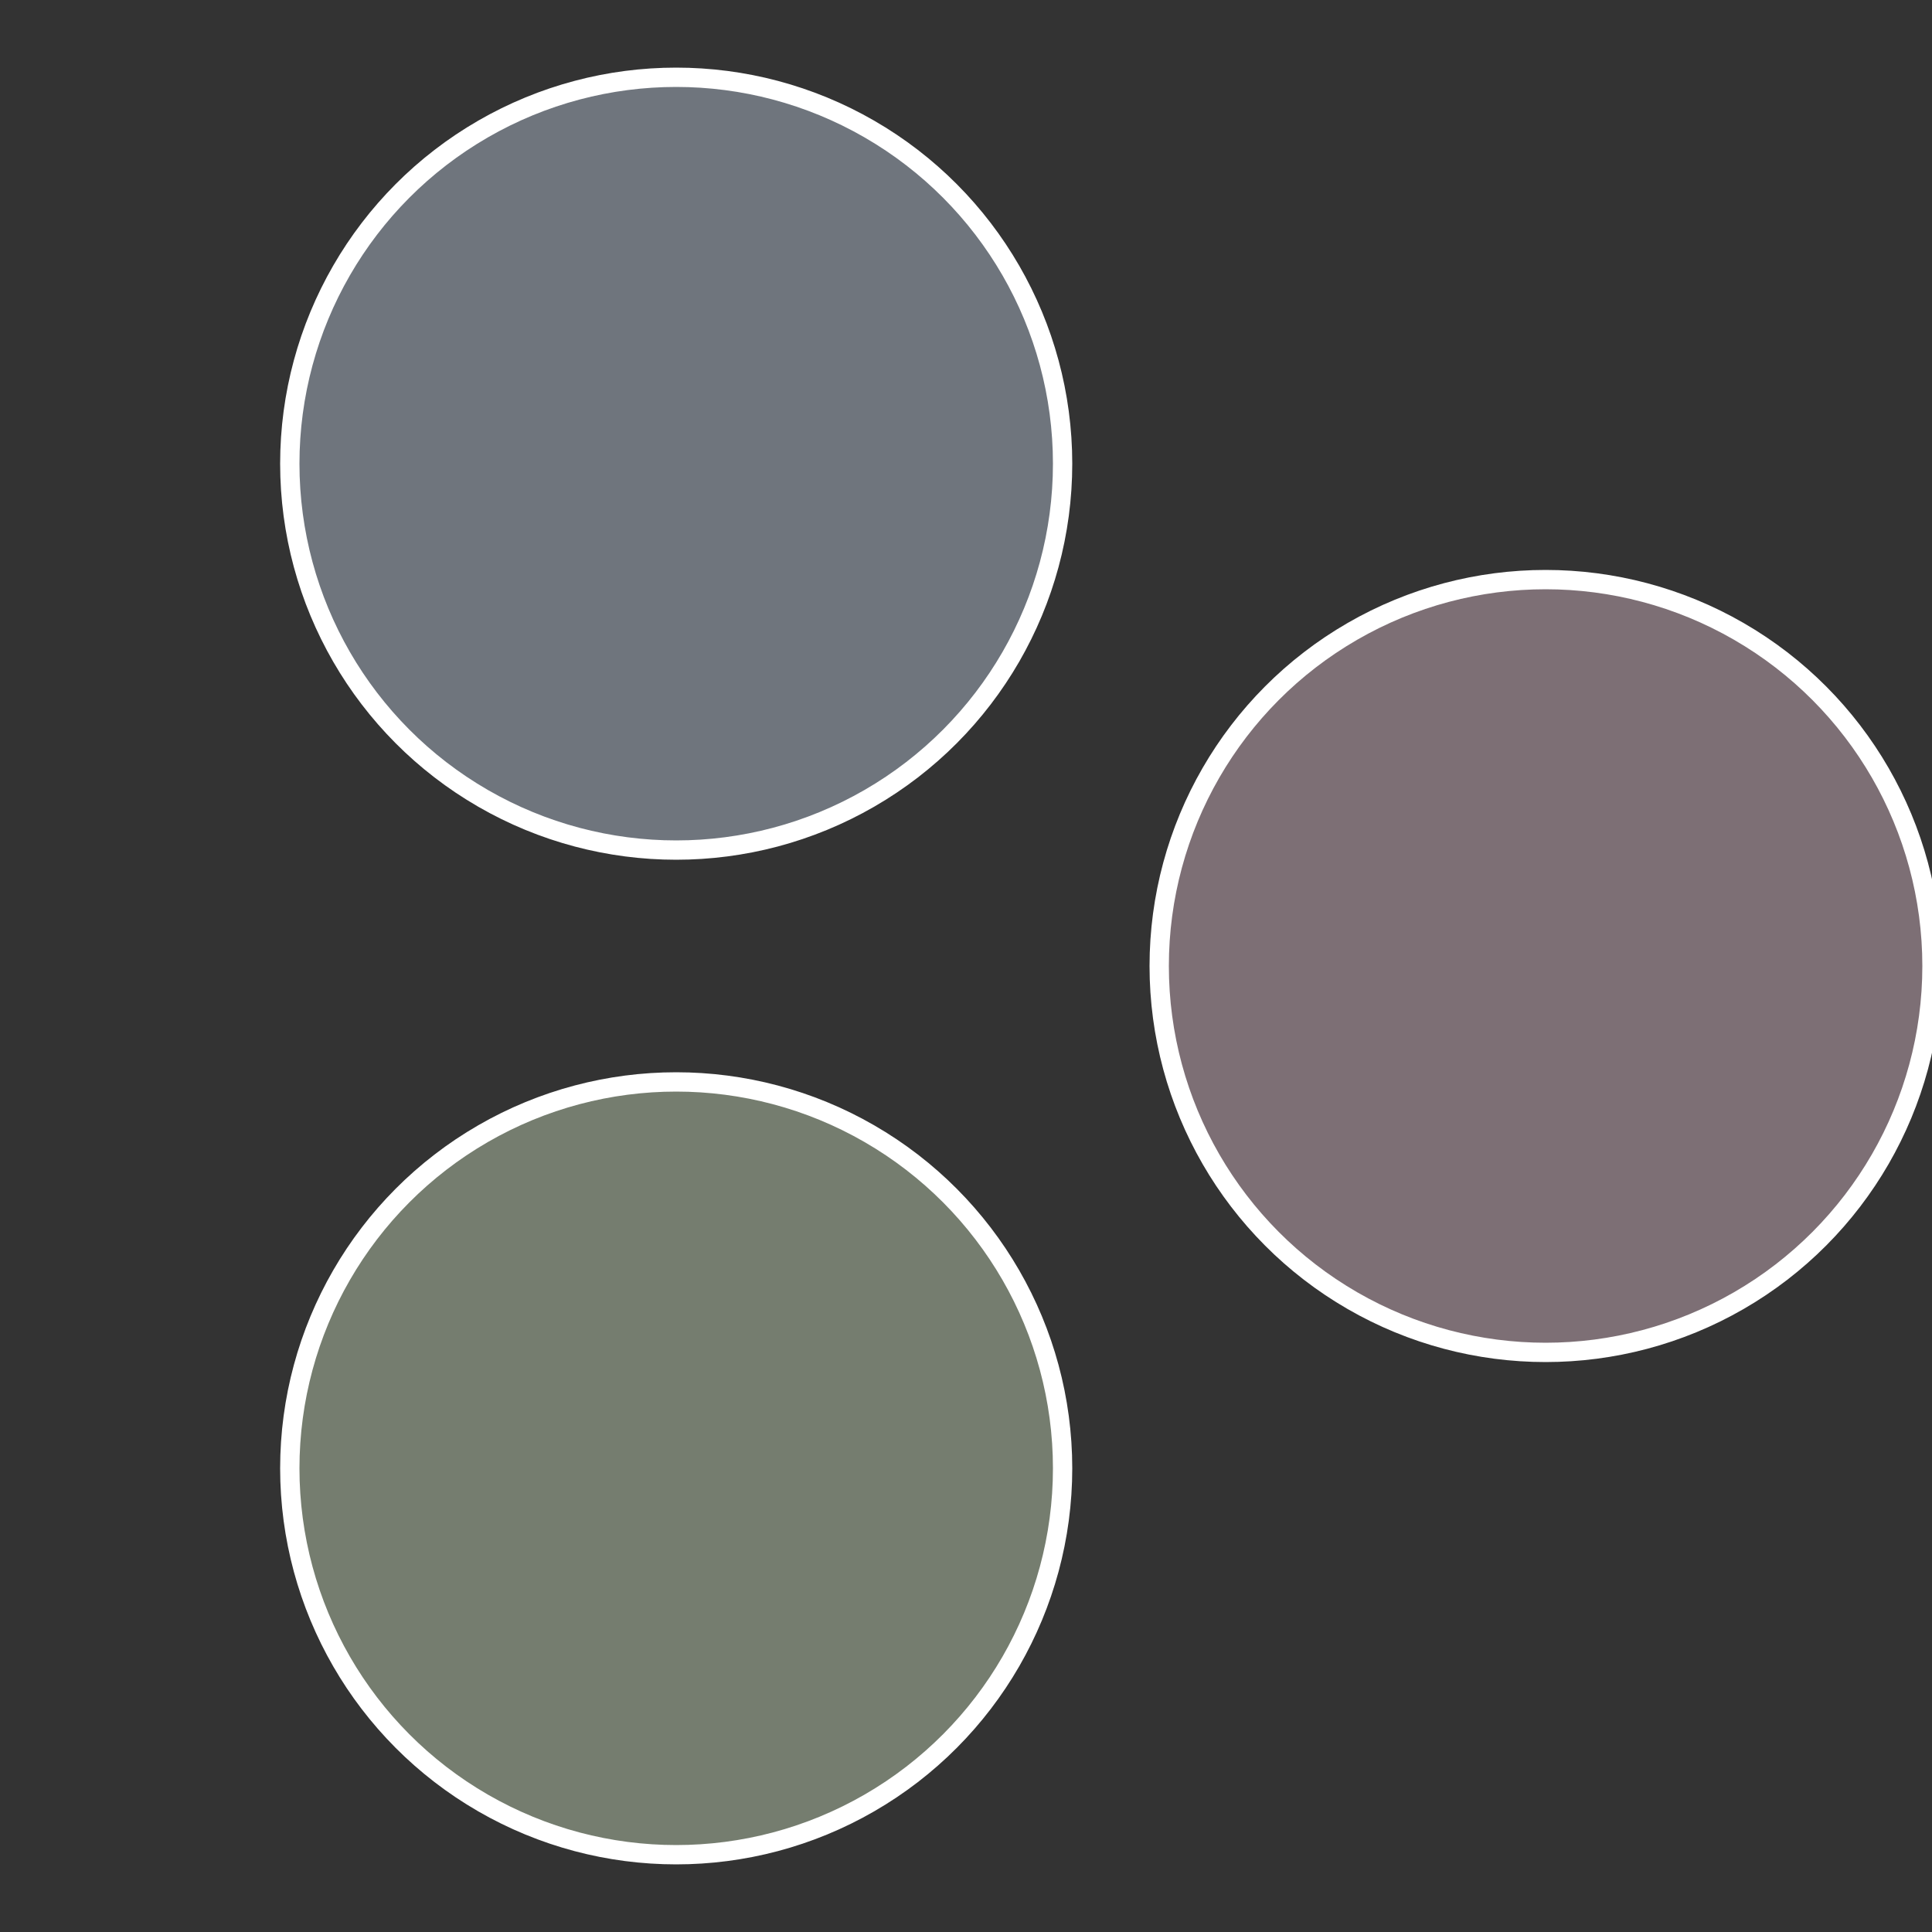
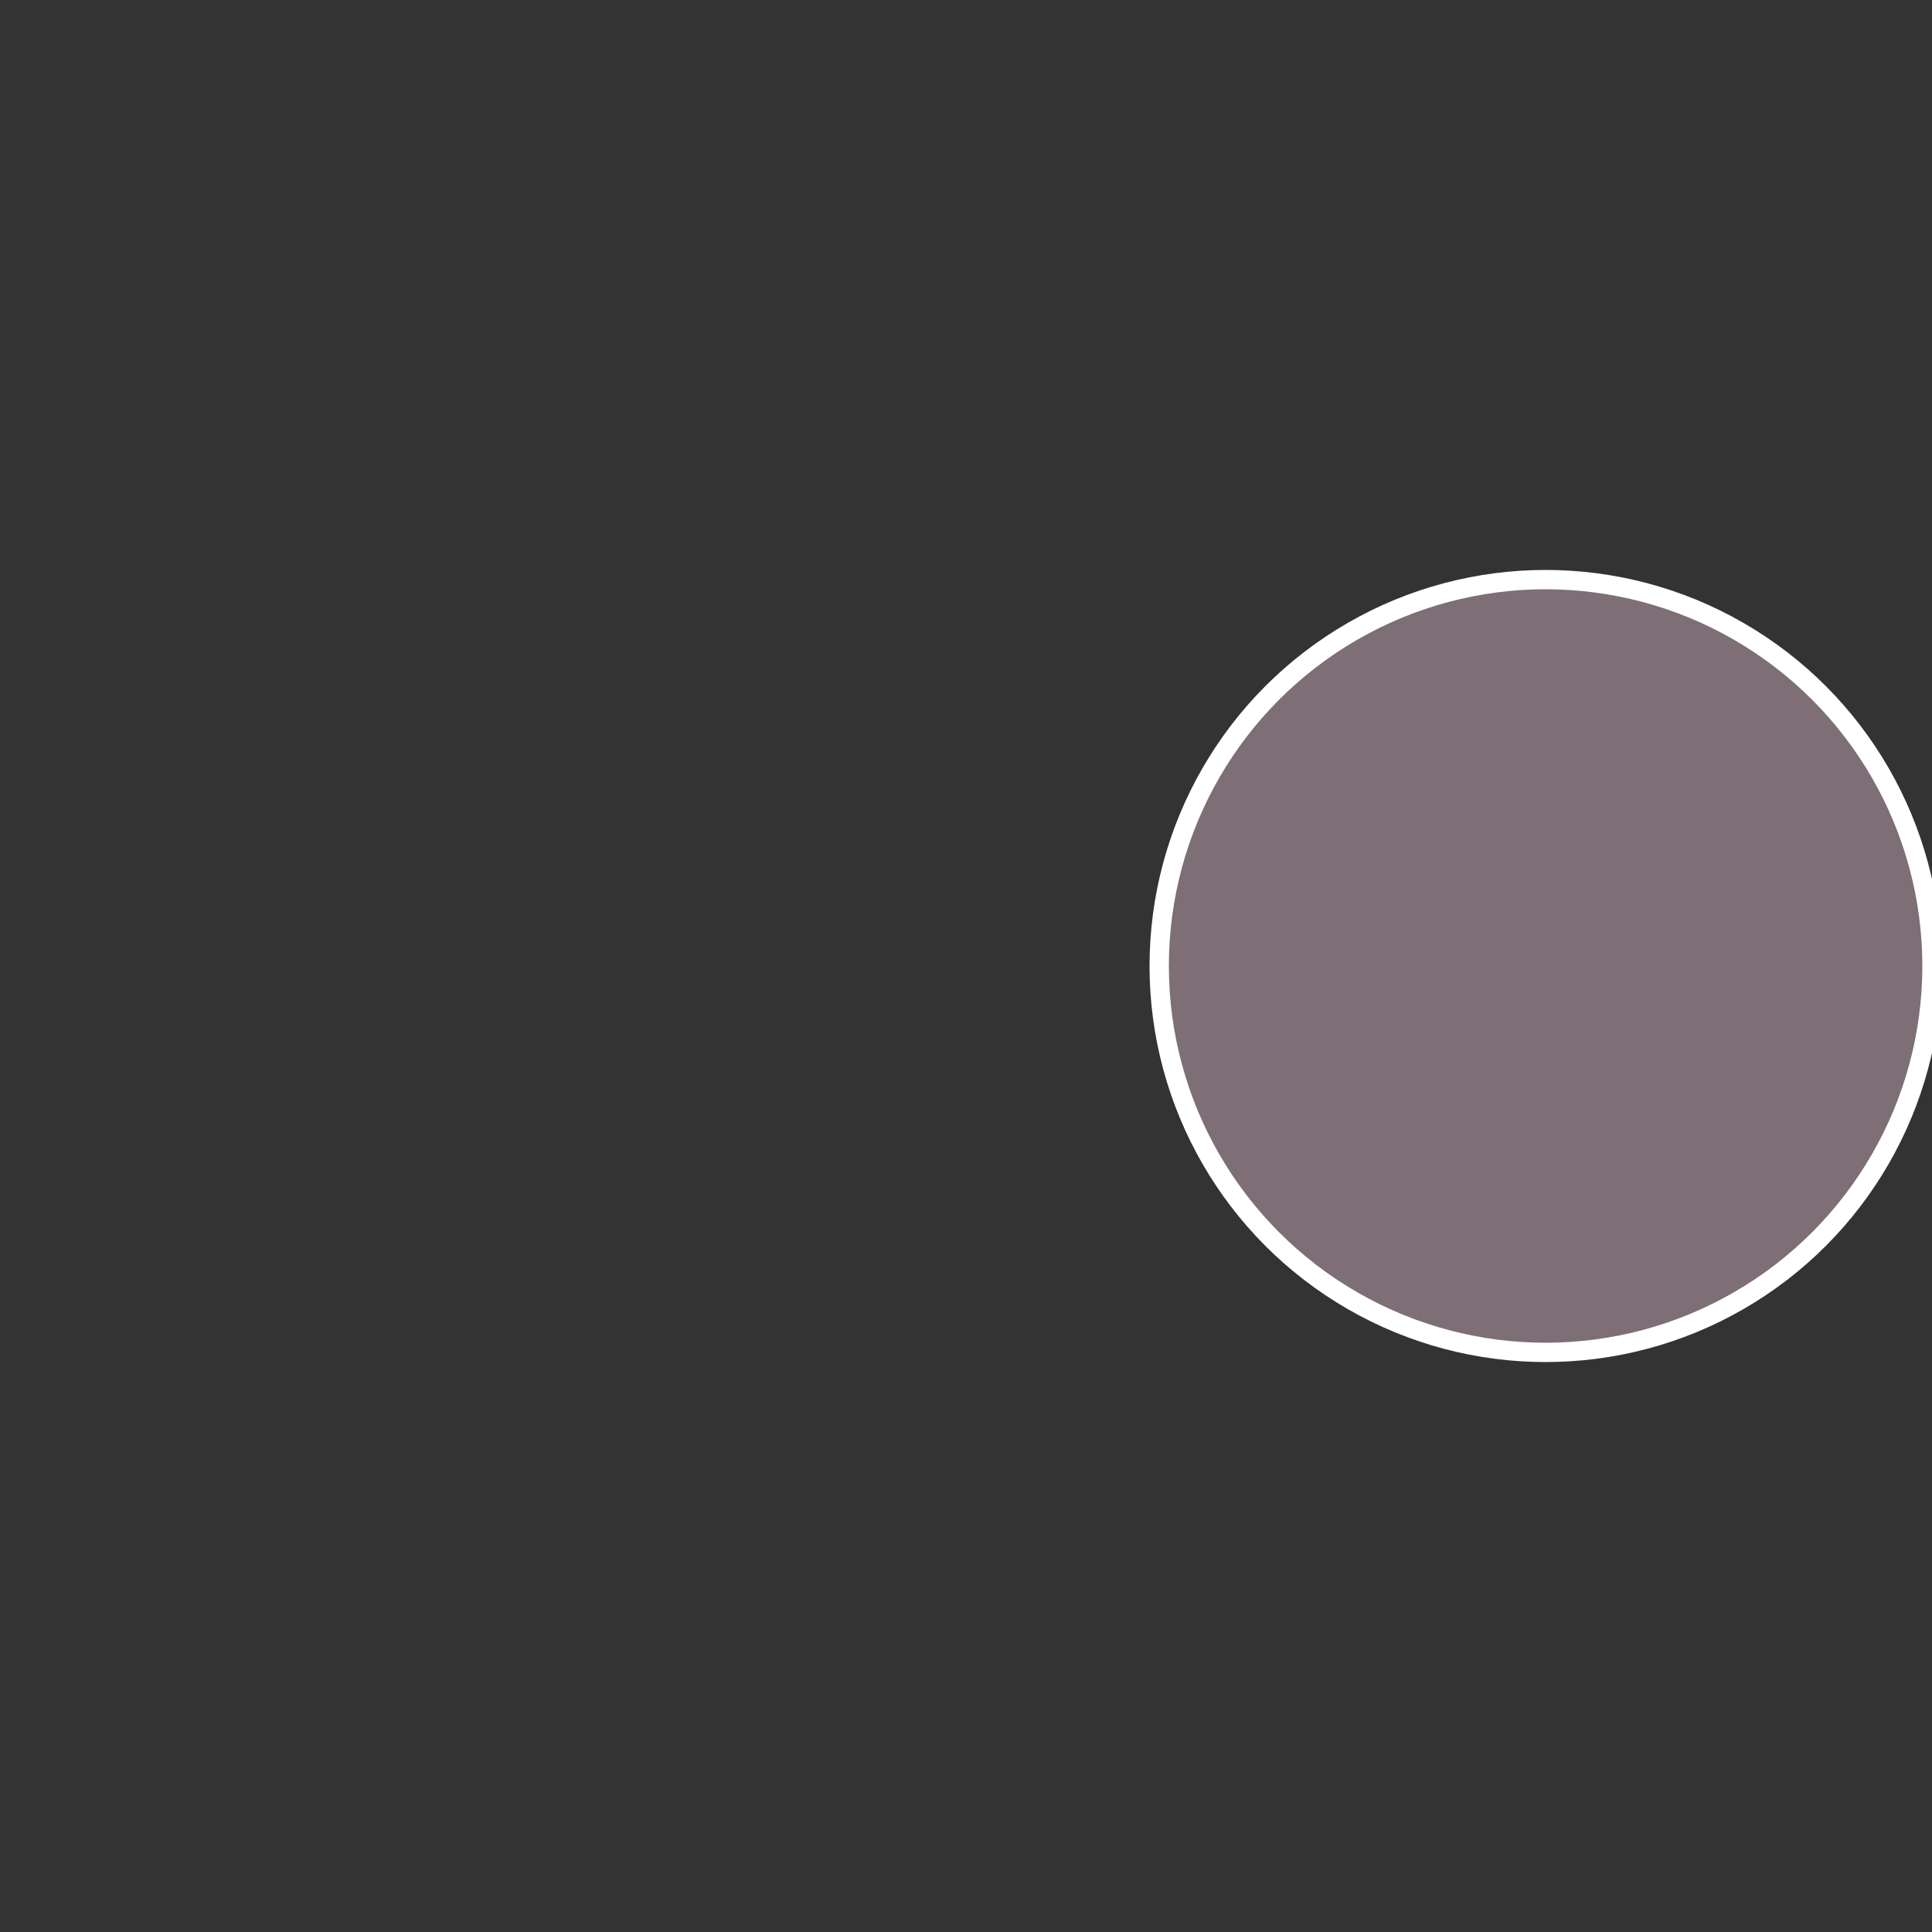
<svg xmlns="http://www.w3.org/2000/svg" width="500" height="500" viewBox="-1 -1 2 2">
  <rect x="-1" y="-1" width="2" height="2" fill="#333333" stroke="none" />
  <circle cx="0.6" cy="0" r="0.4" fill="#7d6f75" stroke="#fff" stroke-width="1%" />
-   <circle cx="-0.3" cy="0.52" r="0.4" fill="#757d6f" stroke="#fff" stroke-width="1%" />
-   <circle cx="-0.3" cy="-0.52" r="0.4" fill="#6f757d" stroke="#fff" stroke-width="1%" />
</svg>